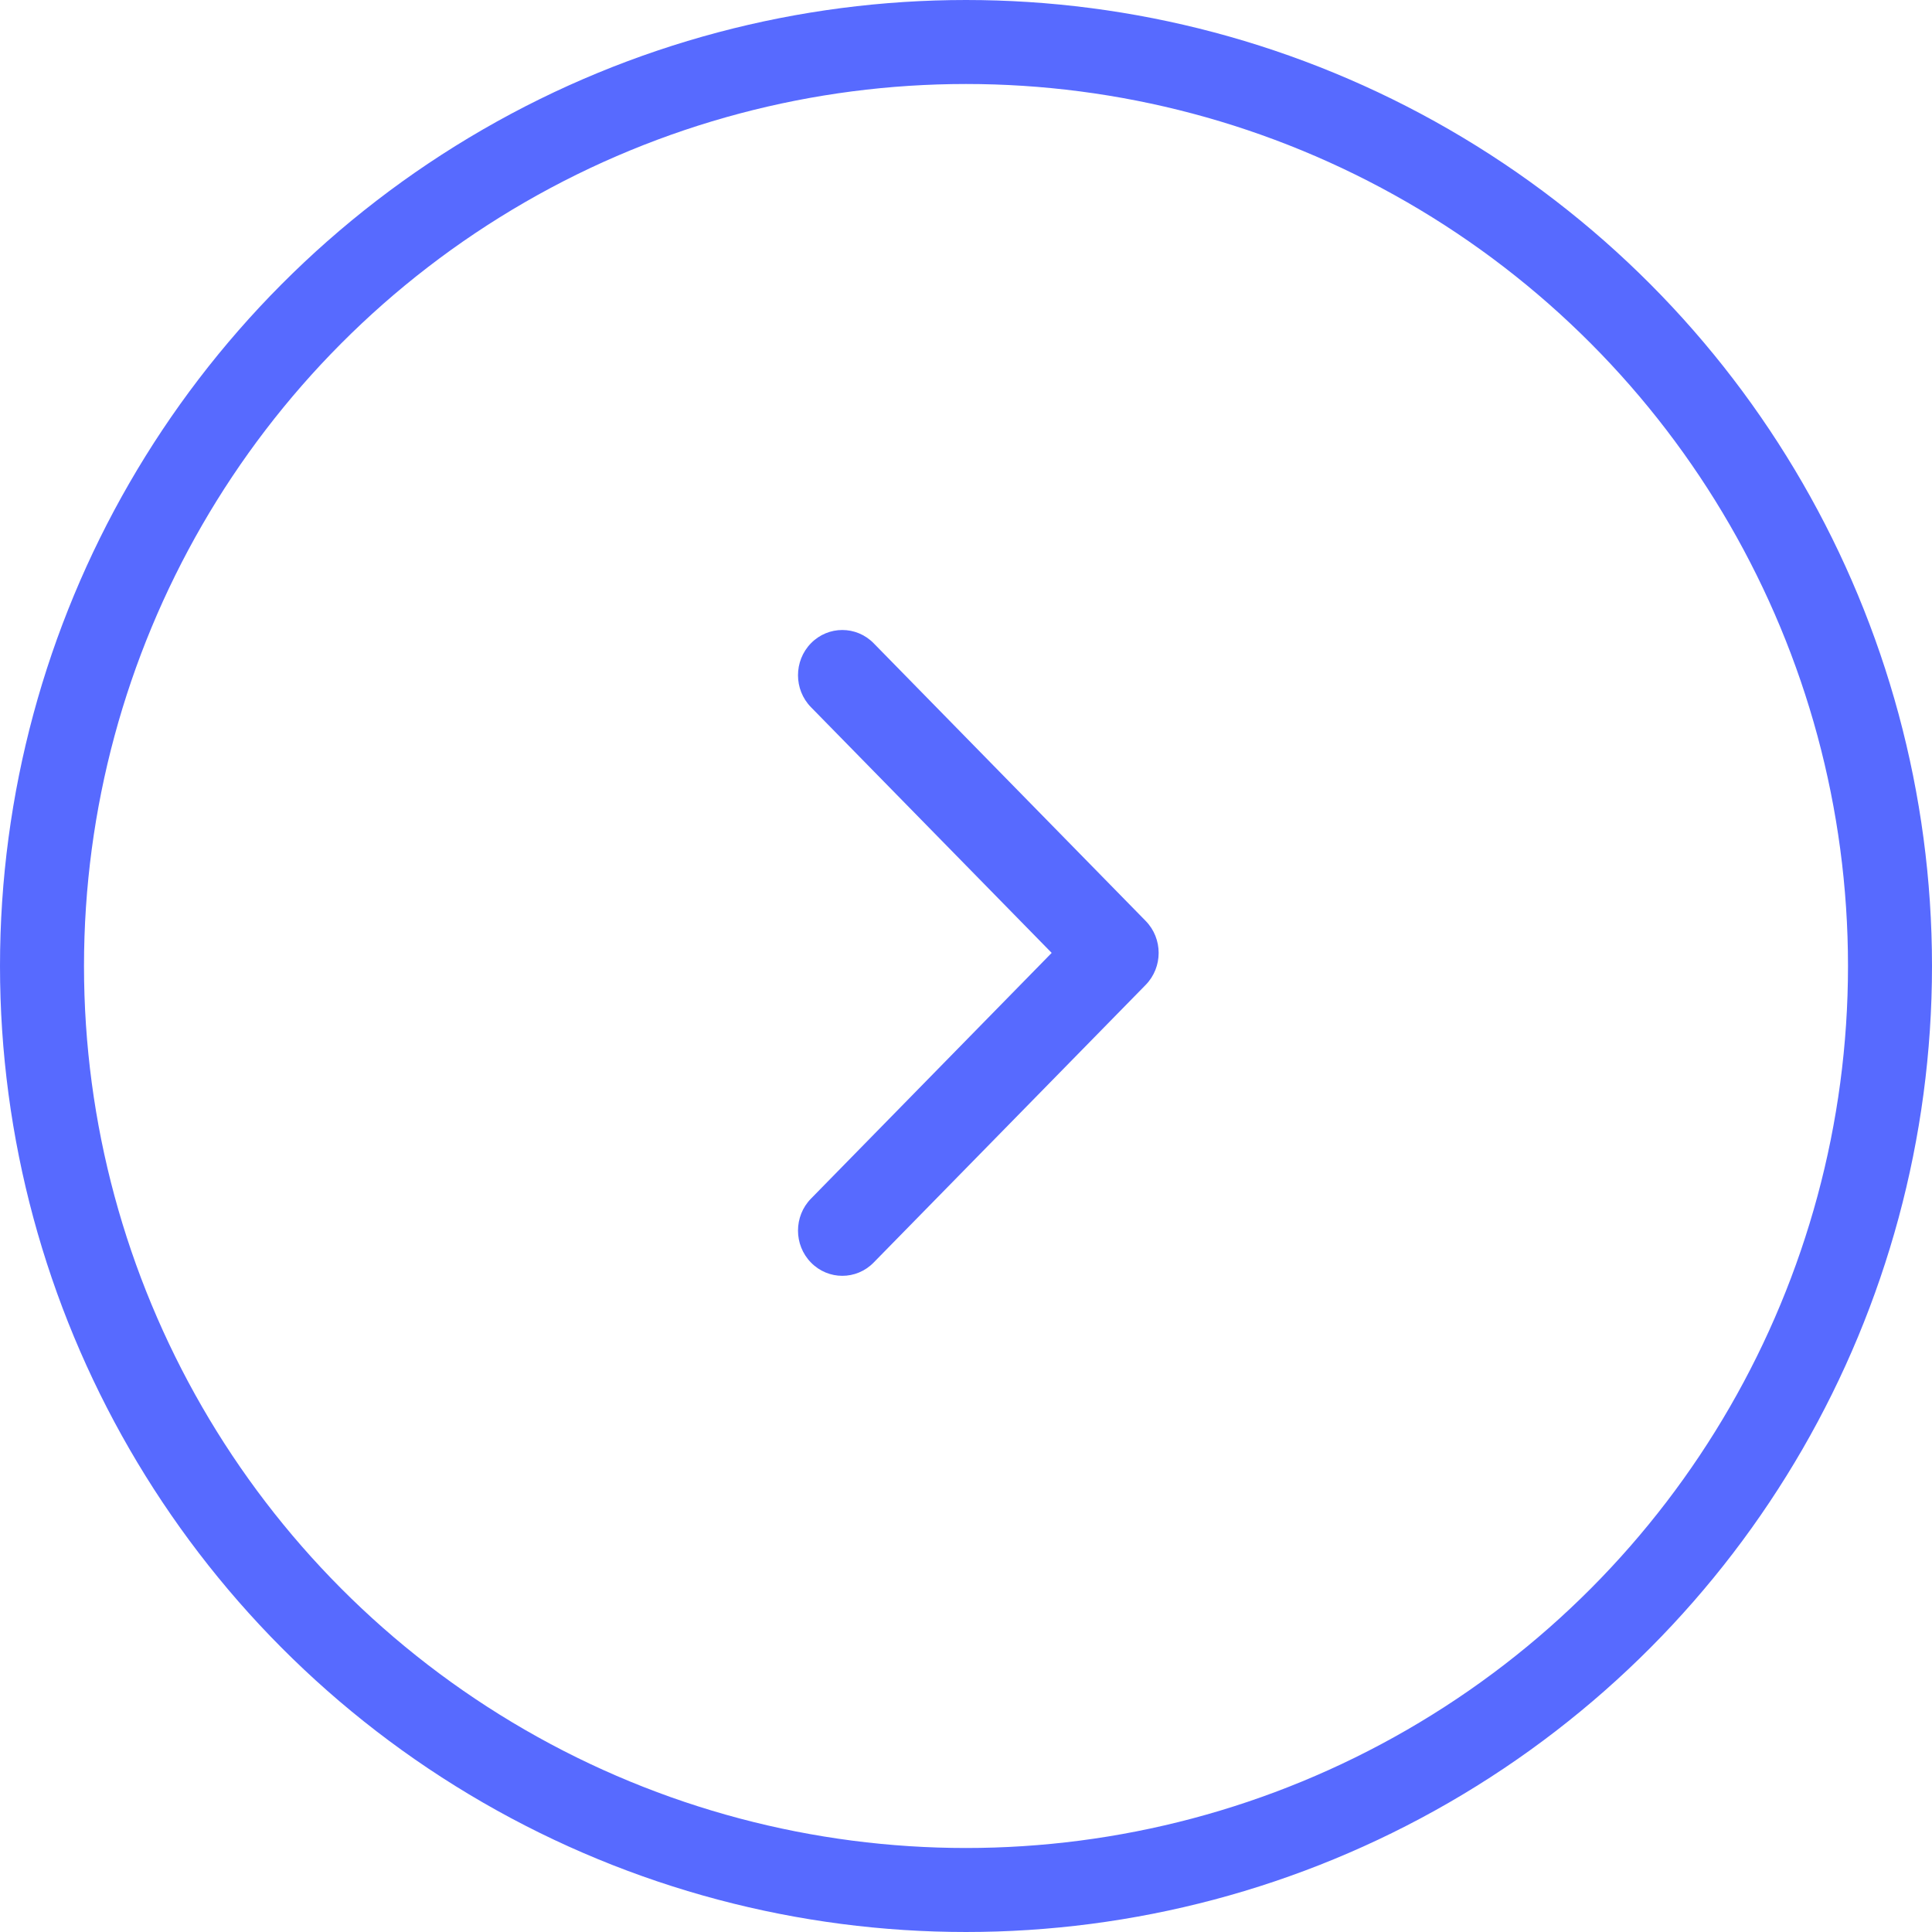
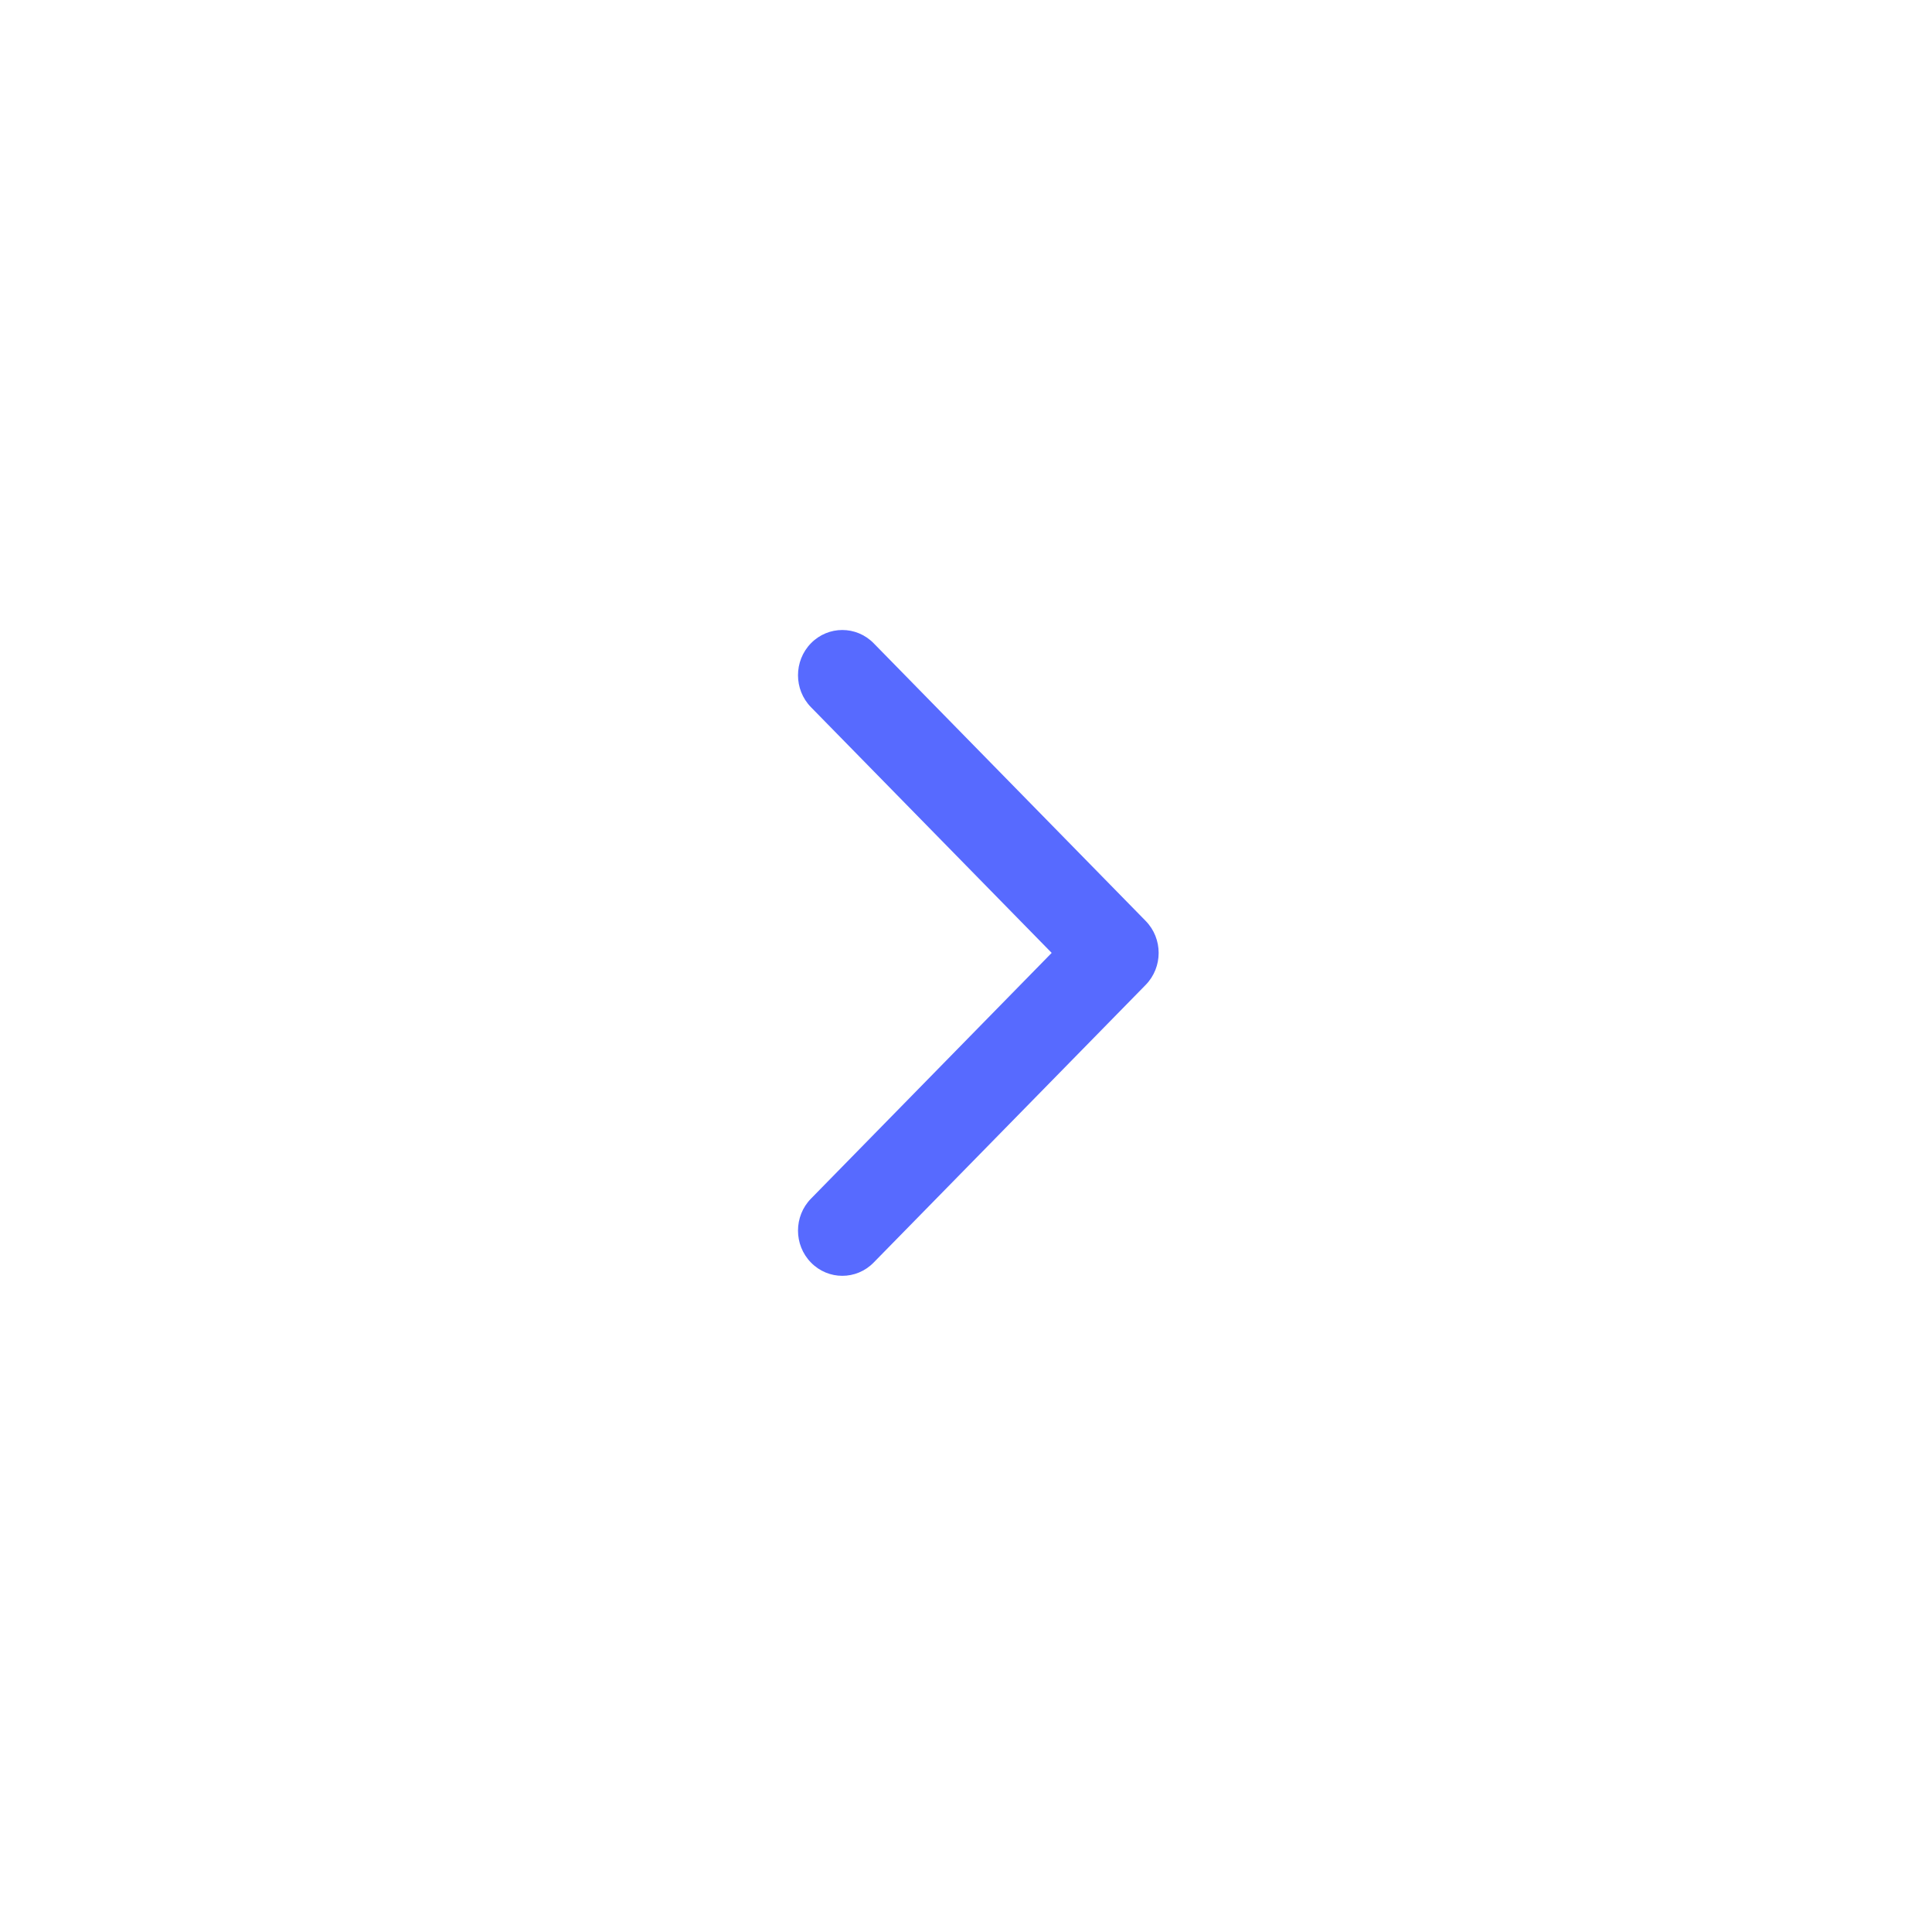
<svg xmlns="http://www.w3.org/2000/svg" width="46" height="46" viewBox="0 0 46 46" fill="none">
  <path d="M27.278 23.45L20.801 30.061C20.389 30.482 19.721 30.482 19.309 30.061C18.897 29.641 18.897 28.959 19.309 28.539L25.04 22.688L19.309 16.838C18.897 16.418 18.897 15.736 19.309 15.315C19.721 14.895 20.389 14.895 20.801 15.315L27.278 21.927C27.484 22.137 27.587 22.413 27.587 22.688C27.587 22.964 27.484 23.239 27.278 23.45Z" fill="#576AFF" />
-   <circle cx="23" cy="23" r="22" stroke="#576AFF" stroke-width="2" />
</svg>